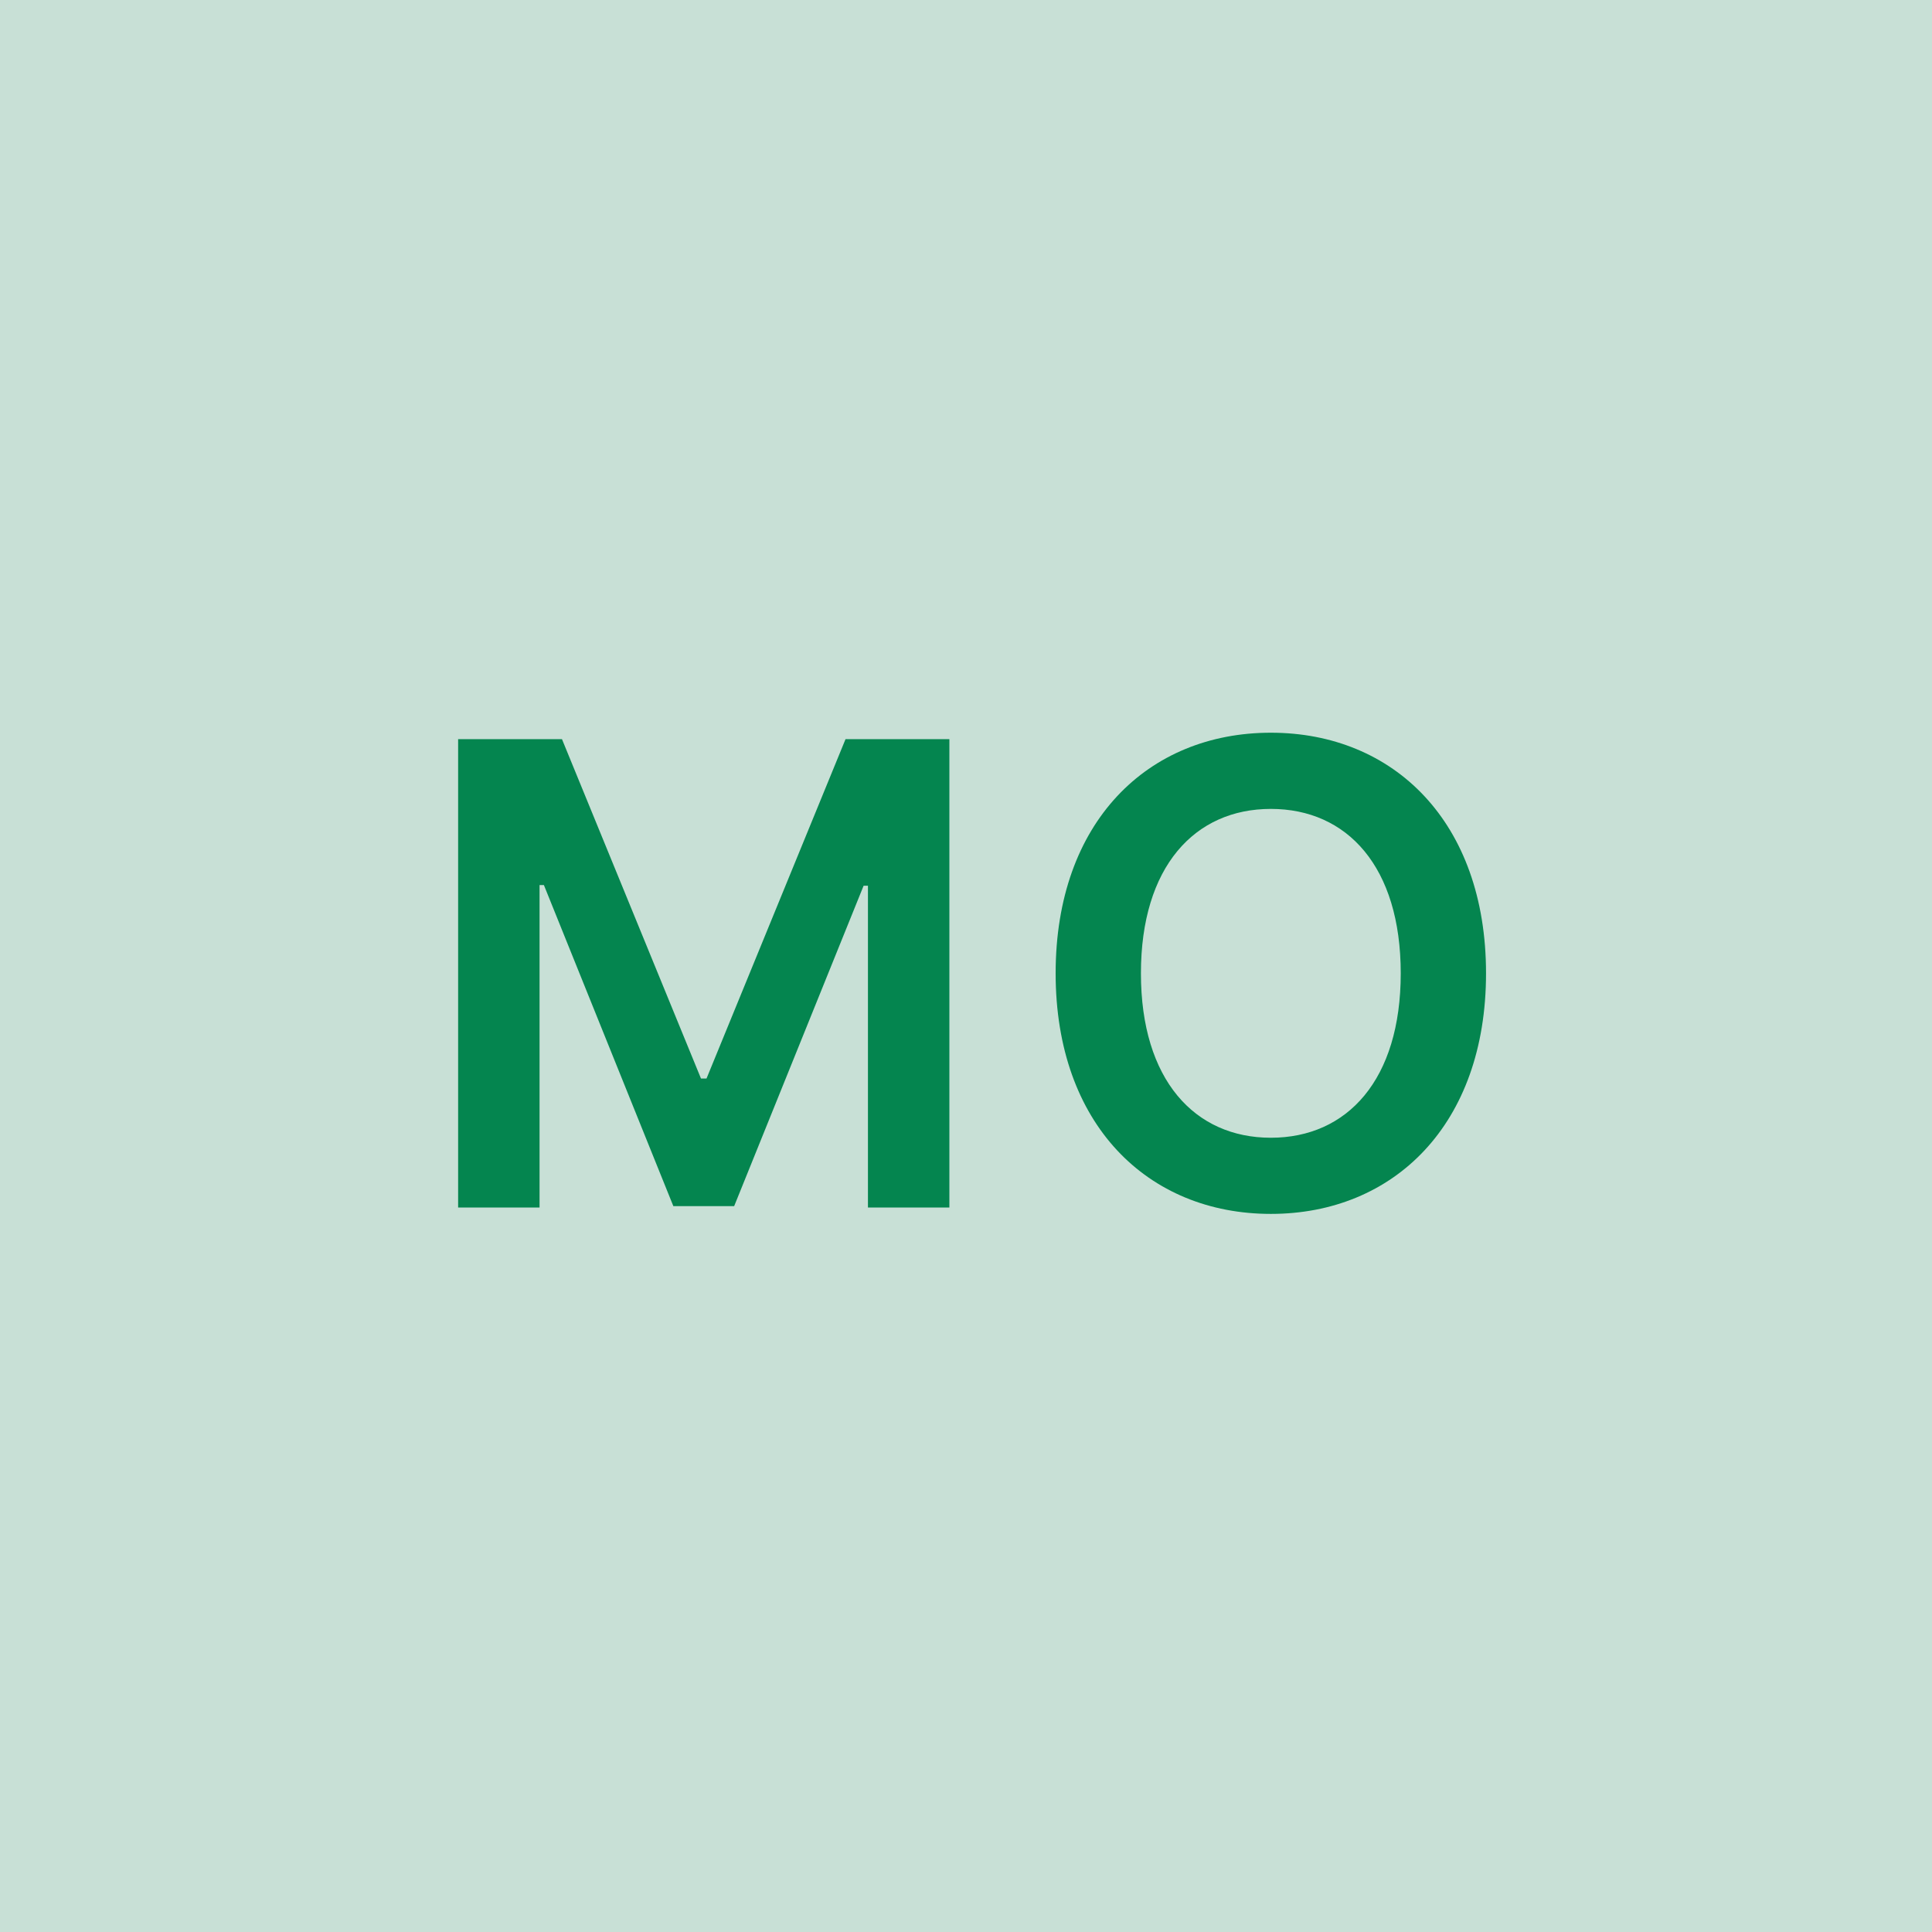
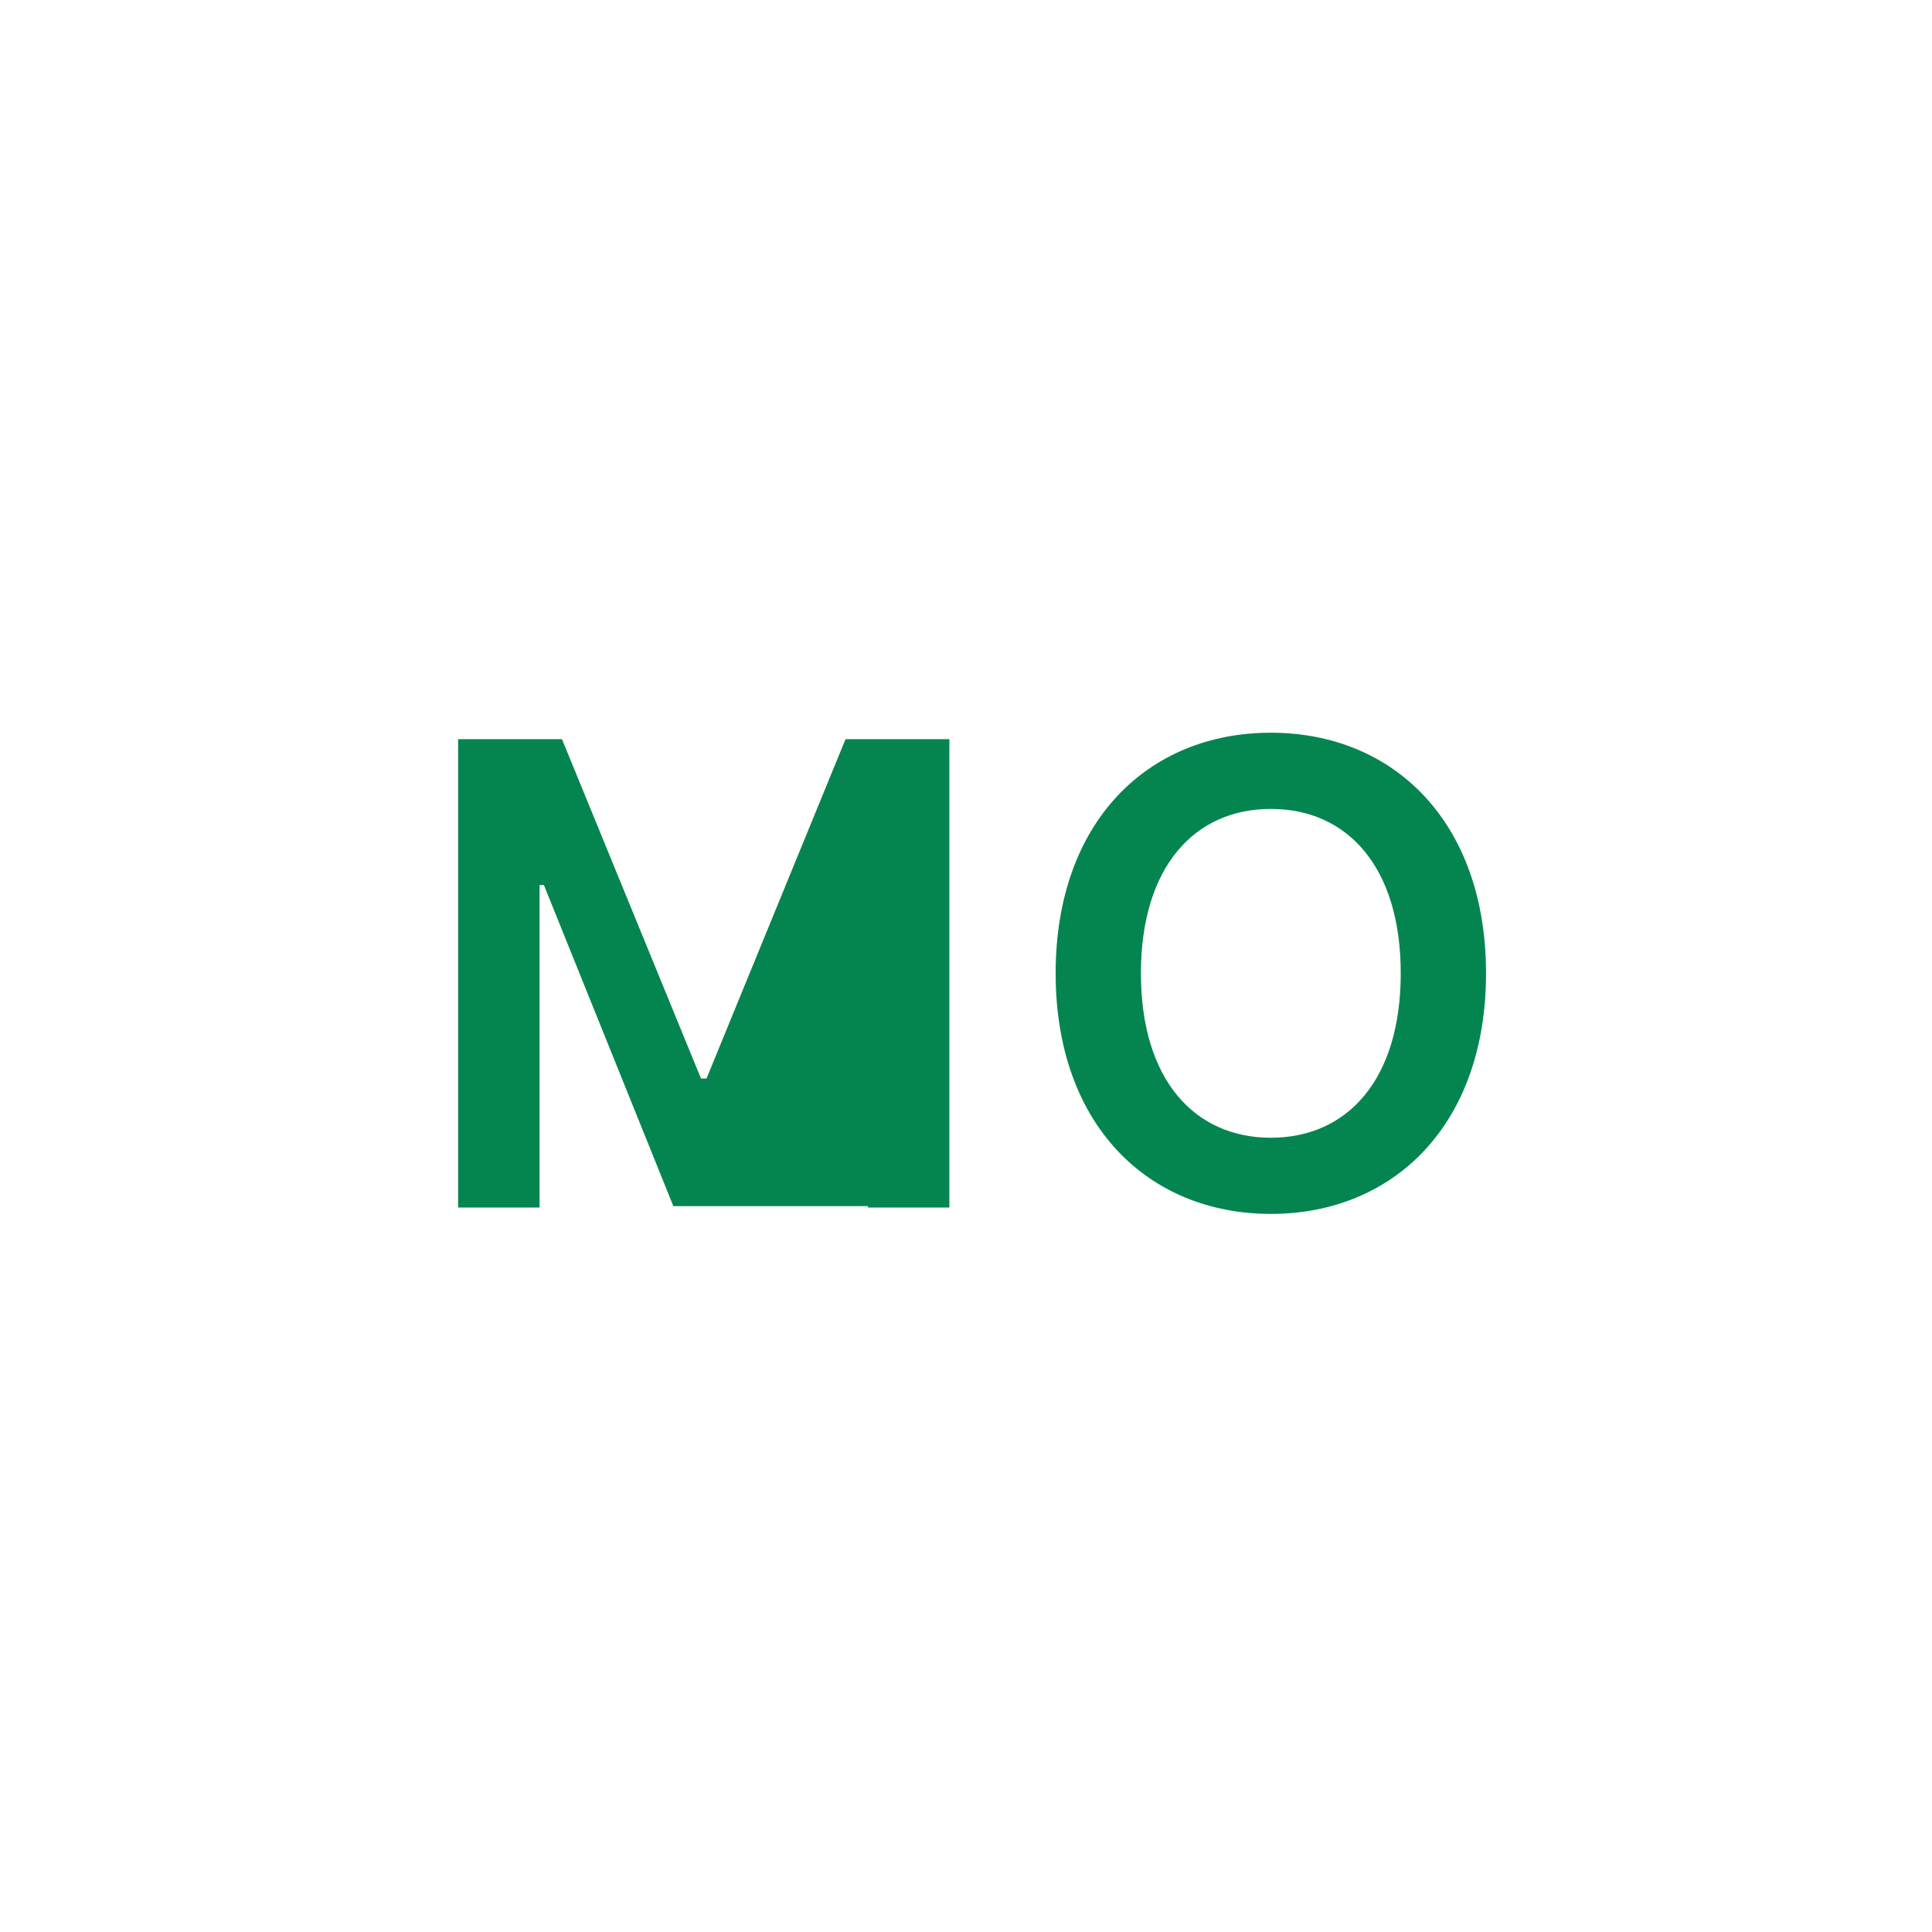
<svg xmlns="http://www.w3.org/2000/svg" width="48" height="48" viewBox="0 0 48 48" fill="none">
  <g clip-path="url(#clip0_4_5133)">
-     <rect width="48" height="48" fill="#C8E0D6" />
-     <path d="M11.382 18.364V30H13.405V21.989H13.513L16.729 29.966H18.24L21.456 22.006H21.564V30H23.587V18.364H21.007L17.553 26.796H17.416L13.962 18.364H11.382ZM36.92 24.182C36.92 20.421 34.625 18.204 31.574 18.204C28.517 18.204 26.227 20.421 26.227 24.182C26.227 27.938 28.517 30.159 31.574 30.159C34.625 30.159 36.92 27.943 36.92 24.182ZM34.801 24.182C34.801 26.829 33.471 28.267 31.574 28.267C29.681 28.267 28.346 26.829 28.346 24.182C28.346 21.534 29.681 20.097 31.574 20.097C33.471 20.097 34.801 21.534 34.801 24.182Z" fill="#04854F" />
+     <path d="M11.382 18.364V30H13.405V21.989H13.513L16.729 29.966H18.24H21.564V30H23.587V18.364H21.007L17.553 26.796H17.416L13.962 18.364H11.382ZM36.92 24.182C36.92 20.421 34.625 18.204 31.574 18.204C28.517 18.204 26.227 20.421 26.227 24.182C26.227 27.938 28.517 30.159 31.574 30.159C34.625 30.159 36.92 27.943 36.92 24.182ZM34.801 24.182C34.801 26.829 33.471 28.267 31.574 28.267C29.681 28.267 28.346 26.829 28.346 24.182C28.346 21.534 29.681 20.097 31.574 20.097C33.471 20.097 34.801 21.534 34.801 24.182Z" fill="#04854F" />
  </g>
  <defs>
    <clipPath id="clip0_4_5133">
      <rect width="48" height="48" fill="white" />
    </clipPath>
  </defs>
</svg>